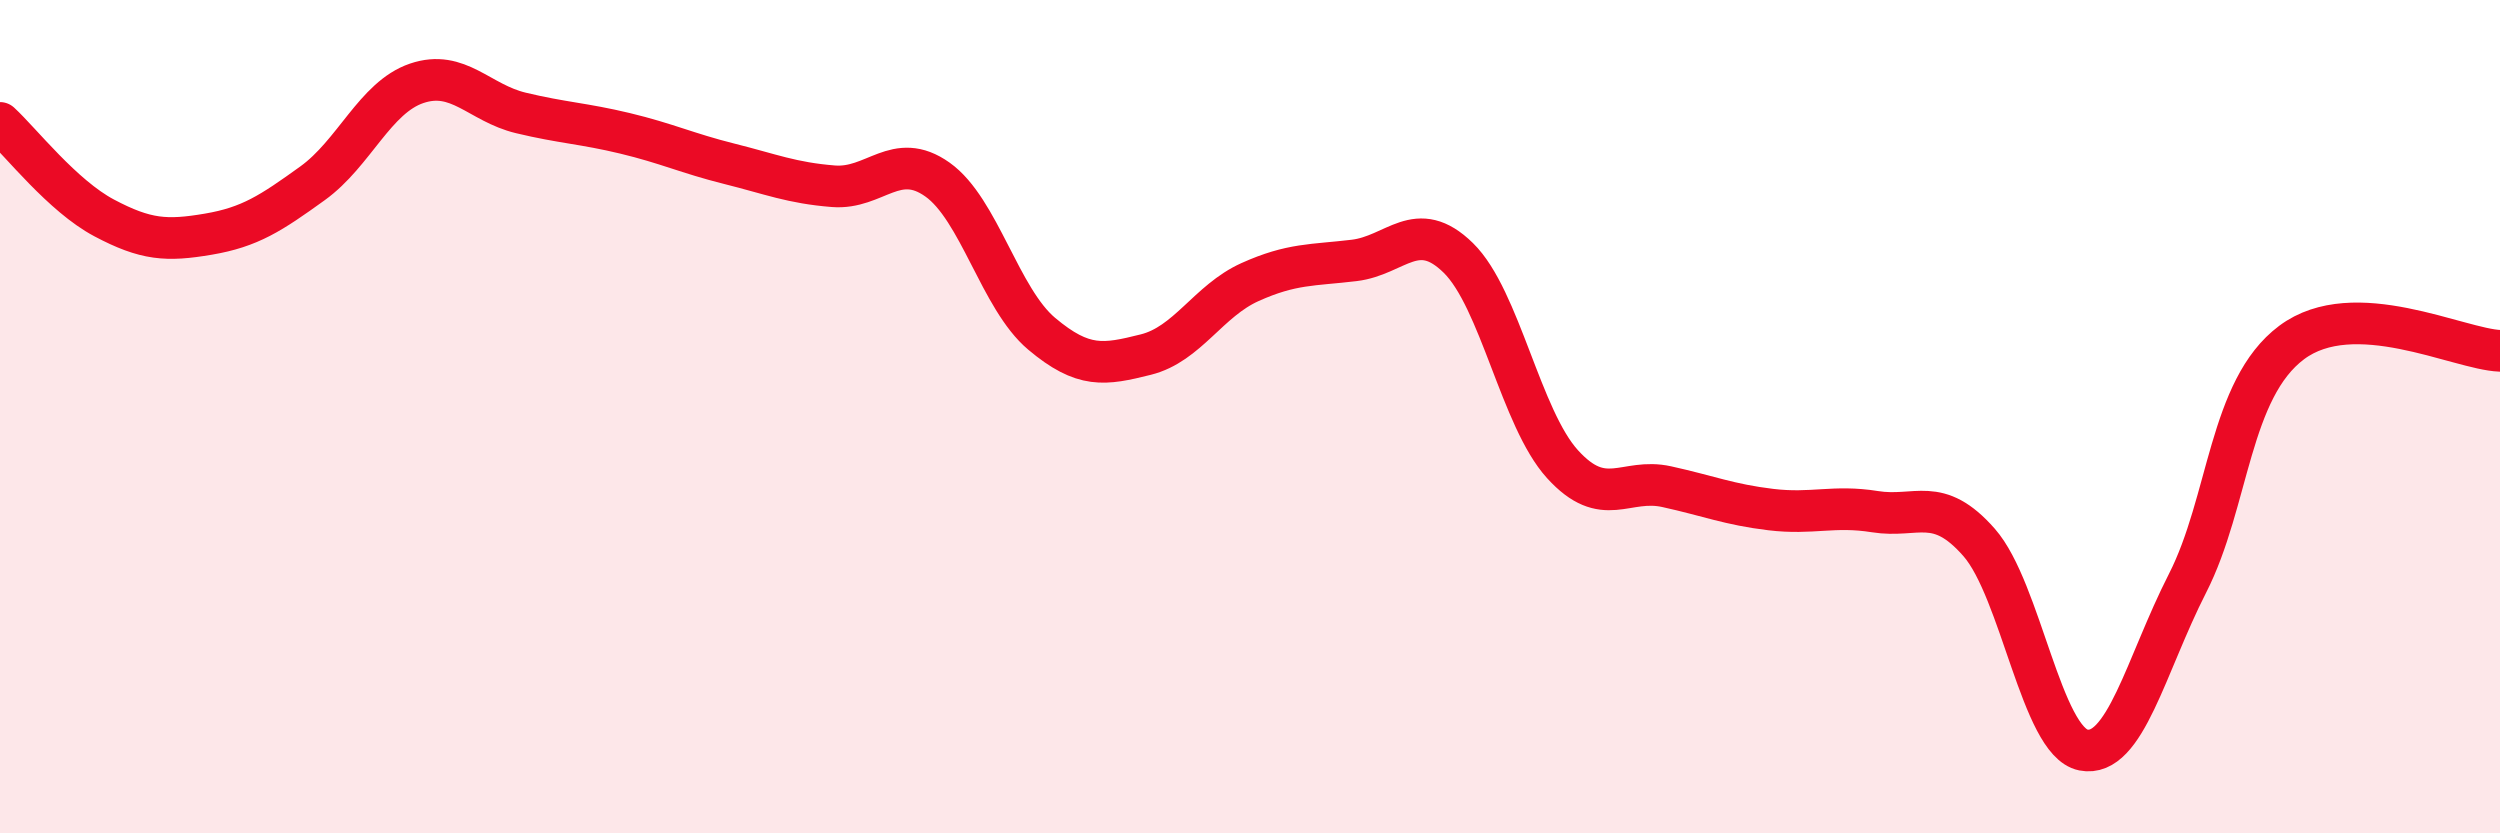
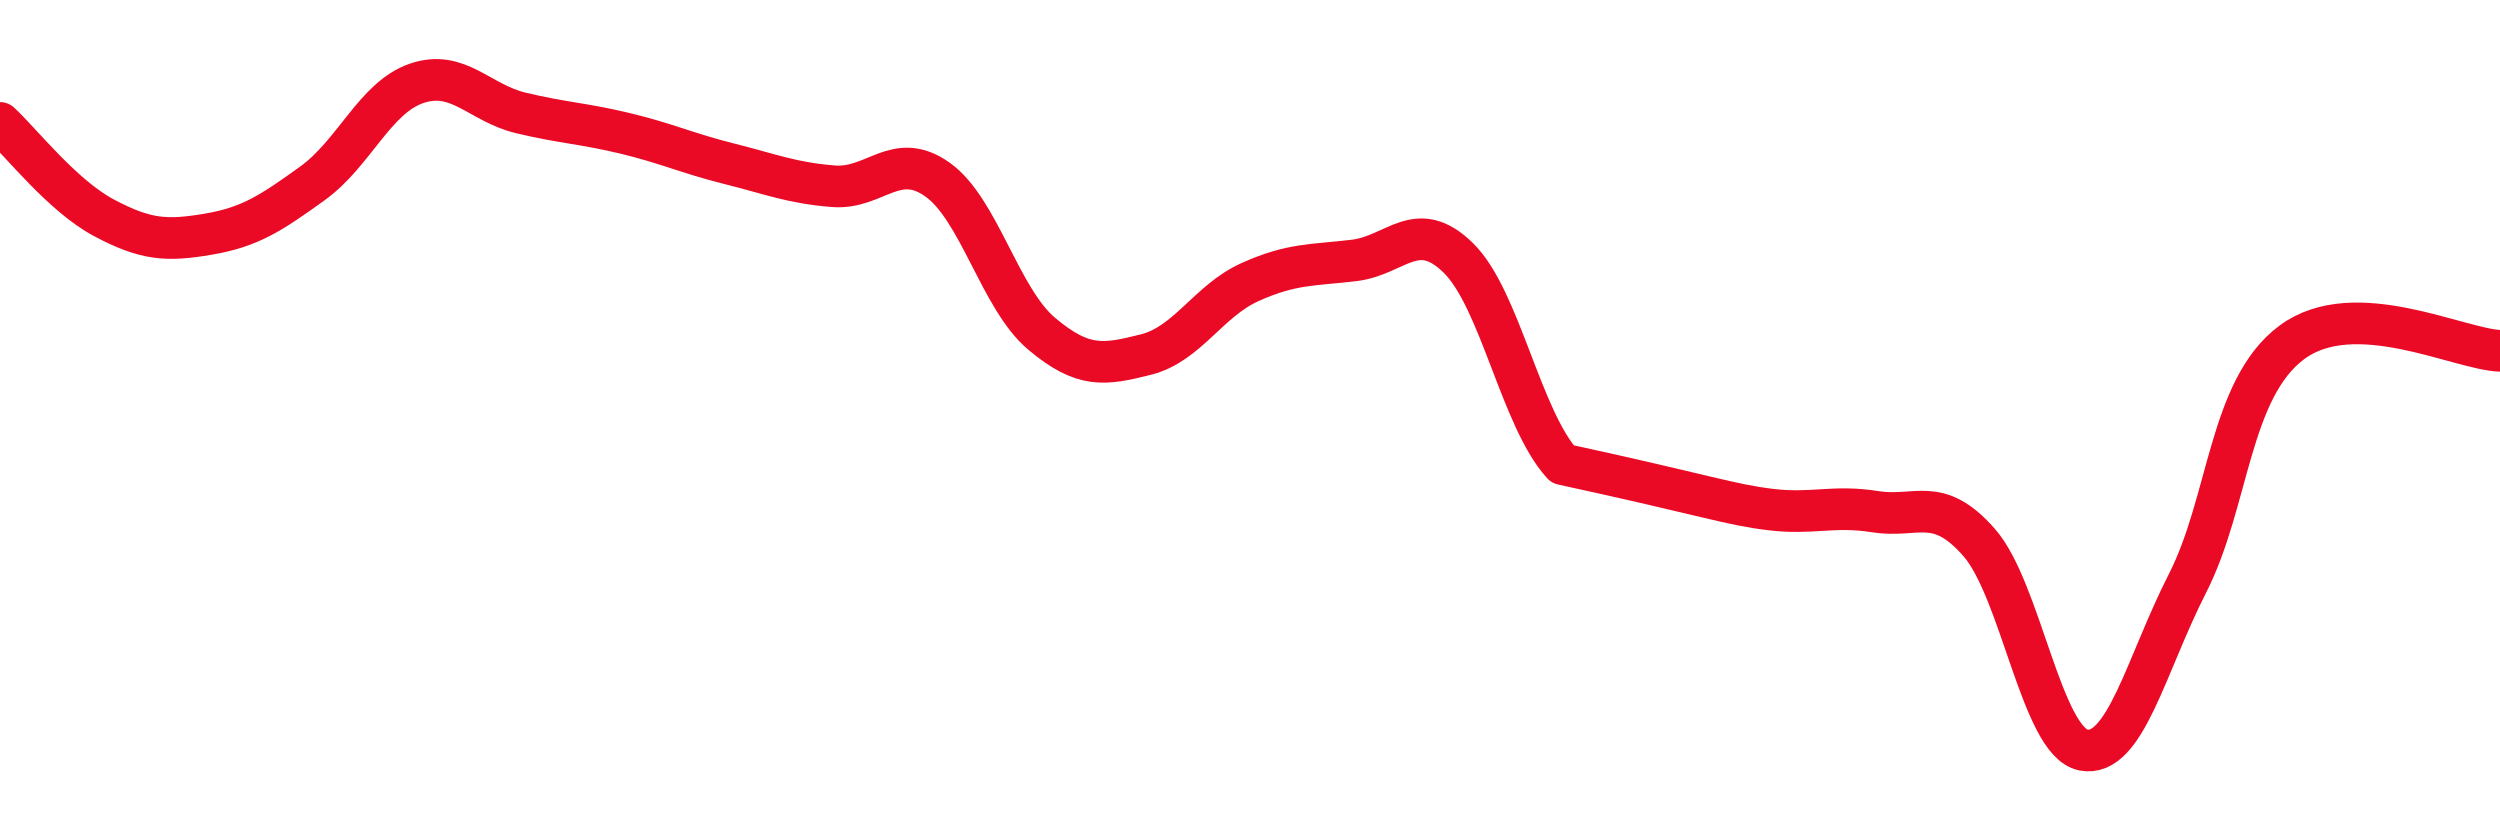
<svg xmlns="http://www.w3.org/2000/svg" width="60" height="20" viewBox="0 0 60 20">
-   <path d="M 0,2.95 C 0.5,3.41 1.5,4.7 2.5,5.23 C 3.5,5.76 4,5.79 5,5.62 C 6,5.45 6.5,5.12 7.5,4.4 C 8.5,3.68 9,2.34 10,2 C 11,1.66 11.5,2.47 12.5,2.71 C 13.5,2.95 14,2.96 15,3.2 C 16,3.44 16.5,3.68 17.5,3.93 C 18.5,4.18 19,4.39 20,4.47 C 21,4.55 21.5,3.6 22.5,4.31 C 23.5,5.02 24,7.17 25,8.01 C 26,8.85 26.5,8.76 27.5,8.51 C 28.5,8.26 29,7.22 30,6.77 C 31,6.32 31.5,6.37 32.5,6.25 C 33.5,6.13 34,5.21 35,6.19 C 36,7.17 36.5,10.04 37.5,11.14 C 38.5,12.24 39,11.46 40,11.68 C 41,11.9 41.5,12.11 42.5,12.23 C 43.5,12.35 44,12.12 45,12.28 C 46,12.44 46.5,11.88 47.5,13.02 C 48.5,14.16 49,17.8 50,18 C 51,18.2 51.5,15.96 52.5,14 C 53.5,12.04 53.5,9.34 55,8.22 C 56.5,7.1 59,8.38 60,8.42L60 20L0 20Z" fill="#EB0A25" opacity="0.1" stroke-linecap="round" stroke-linejoin="round" />
-   <path d="M 0,2.95 C 0.5,3.41 1.5,4.7 2.5,5.23 C 3.5,5.76 4,5.79 5,5.62 C 6,5.45 6.5,5.12 7.5,4.4 C 8.5,3.68 9,2.34 10,2 C 11,1.66 11.5,2.47 12.5,2.71 C 13.5,2.95 14,2.96 15,3.2 C 16,3.44 16.5,3.68 17.5,3.93 C 18.5,4.18 19,4.39 20,4.47 C 21,4.55 21.5,3.6 22.5,4.31 C 23.5,5.02 24,7.17 25,8.01 C 26,8.85 26.5,8.76 27.5,8.51 C 28.5,8.26 29,7.22 30,6.77 C 31,6.32 31.5,6.37 32.5,6.25 C 33.5,6.13 34,5.21 35,6.19 C 36,7.17 36.5,10.04 37.5,11.14 C 38.5,12.24 39,11.46 40,11.68 C 41,11.9 41.5,12.11 42.5,12.23 C 43.5,12.35 44,12.12 45,12.28 C 46,12.44 46.5,11.88 47.5,13.02 C 48.5,14.16 49,17.8 50,18 C 51,18.2 51.5,15.96 52.5,14 C 53.5,12.04 53.5,9.34 55,8.22 C 56.5,7.1 59,8.38 60,8.42" stroke="#EB0A25" stroke-width="1" fill="none" stroke-linecap="round" stroke-linejoin="round" />
+   <path d="M 0,2.95 C 0.5,3.41 1.5,4.7 2.5,5.23 C 3.5,5.76 4,5.79 5,5.62 C 6,5.45 6.5,5.12 7.5,4.4 C 8.5,3.68 9,2.34 10,2 C 11,1.66 11.5,2.47 12.5,2.71 C 13.5,2.95 14,2.96 15,3.2 C 16,3.44 16.5,3.68 17.5,3.93 C 18.5,4.18 19,4.39 20,4.47 C 21,4.55 21.5,3.6 22.5,4.31 C 23.5,5.02 24,7.17 25,8.01 C 26,8.85 26.5,8.76 27.5,8.51 C 28.5,8.26 29,7.22 30,6.77 C 31,6.32 31.5,6.37 32.5,6.25 C 33.5,6.13 34,5.21 35,6.19 C 36,7.17 36.5,10.04 37.5,11.14 C 41,11.9 41.5,12.11 42.5,12.23 C 43.5,12.35 44,12.12 45,12.28 C 46,12.44 46.5,11.88 47.5,13.02 C 48.5,14.16 49,17.8 50,18 C 51,18.2 51.5,15.96 52.5,14 C 53.5,12.04 53.5,9.34 55,8.22 C 56.5,7.1 59,8.38 60,8.42" stroke="#EB0A25" stroke-width="1" fill="none" stroke-linecap="round" stroke-linejoin="round" />
</svg>